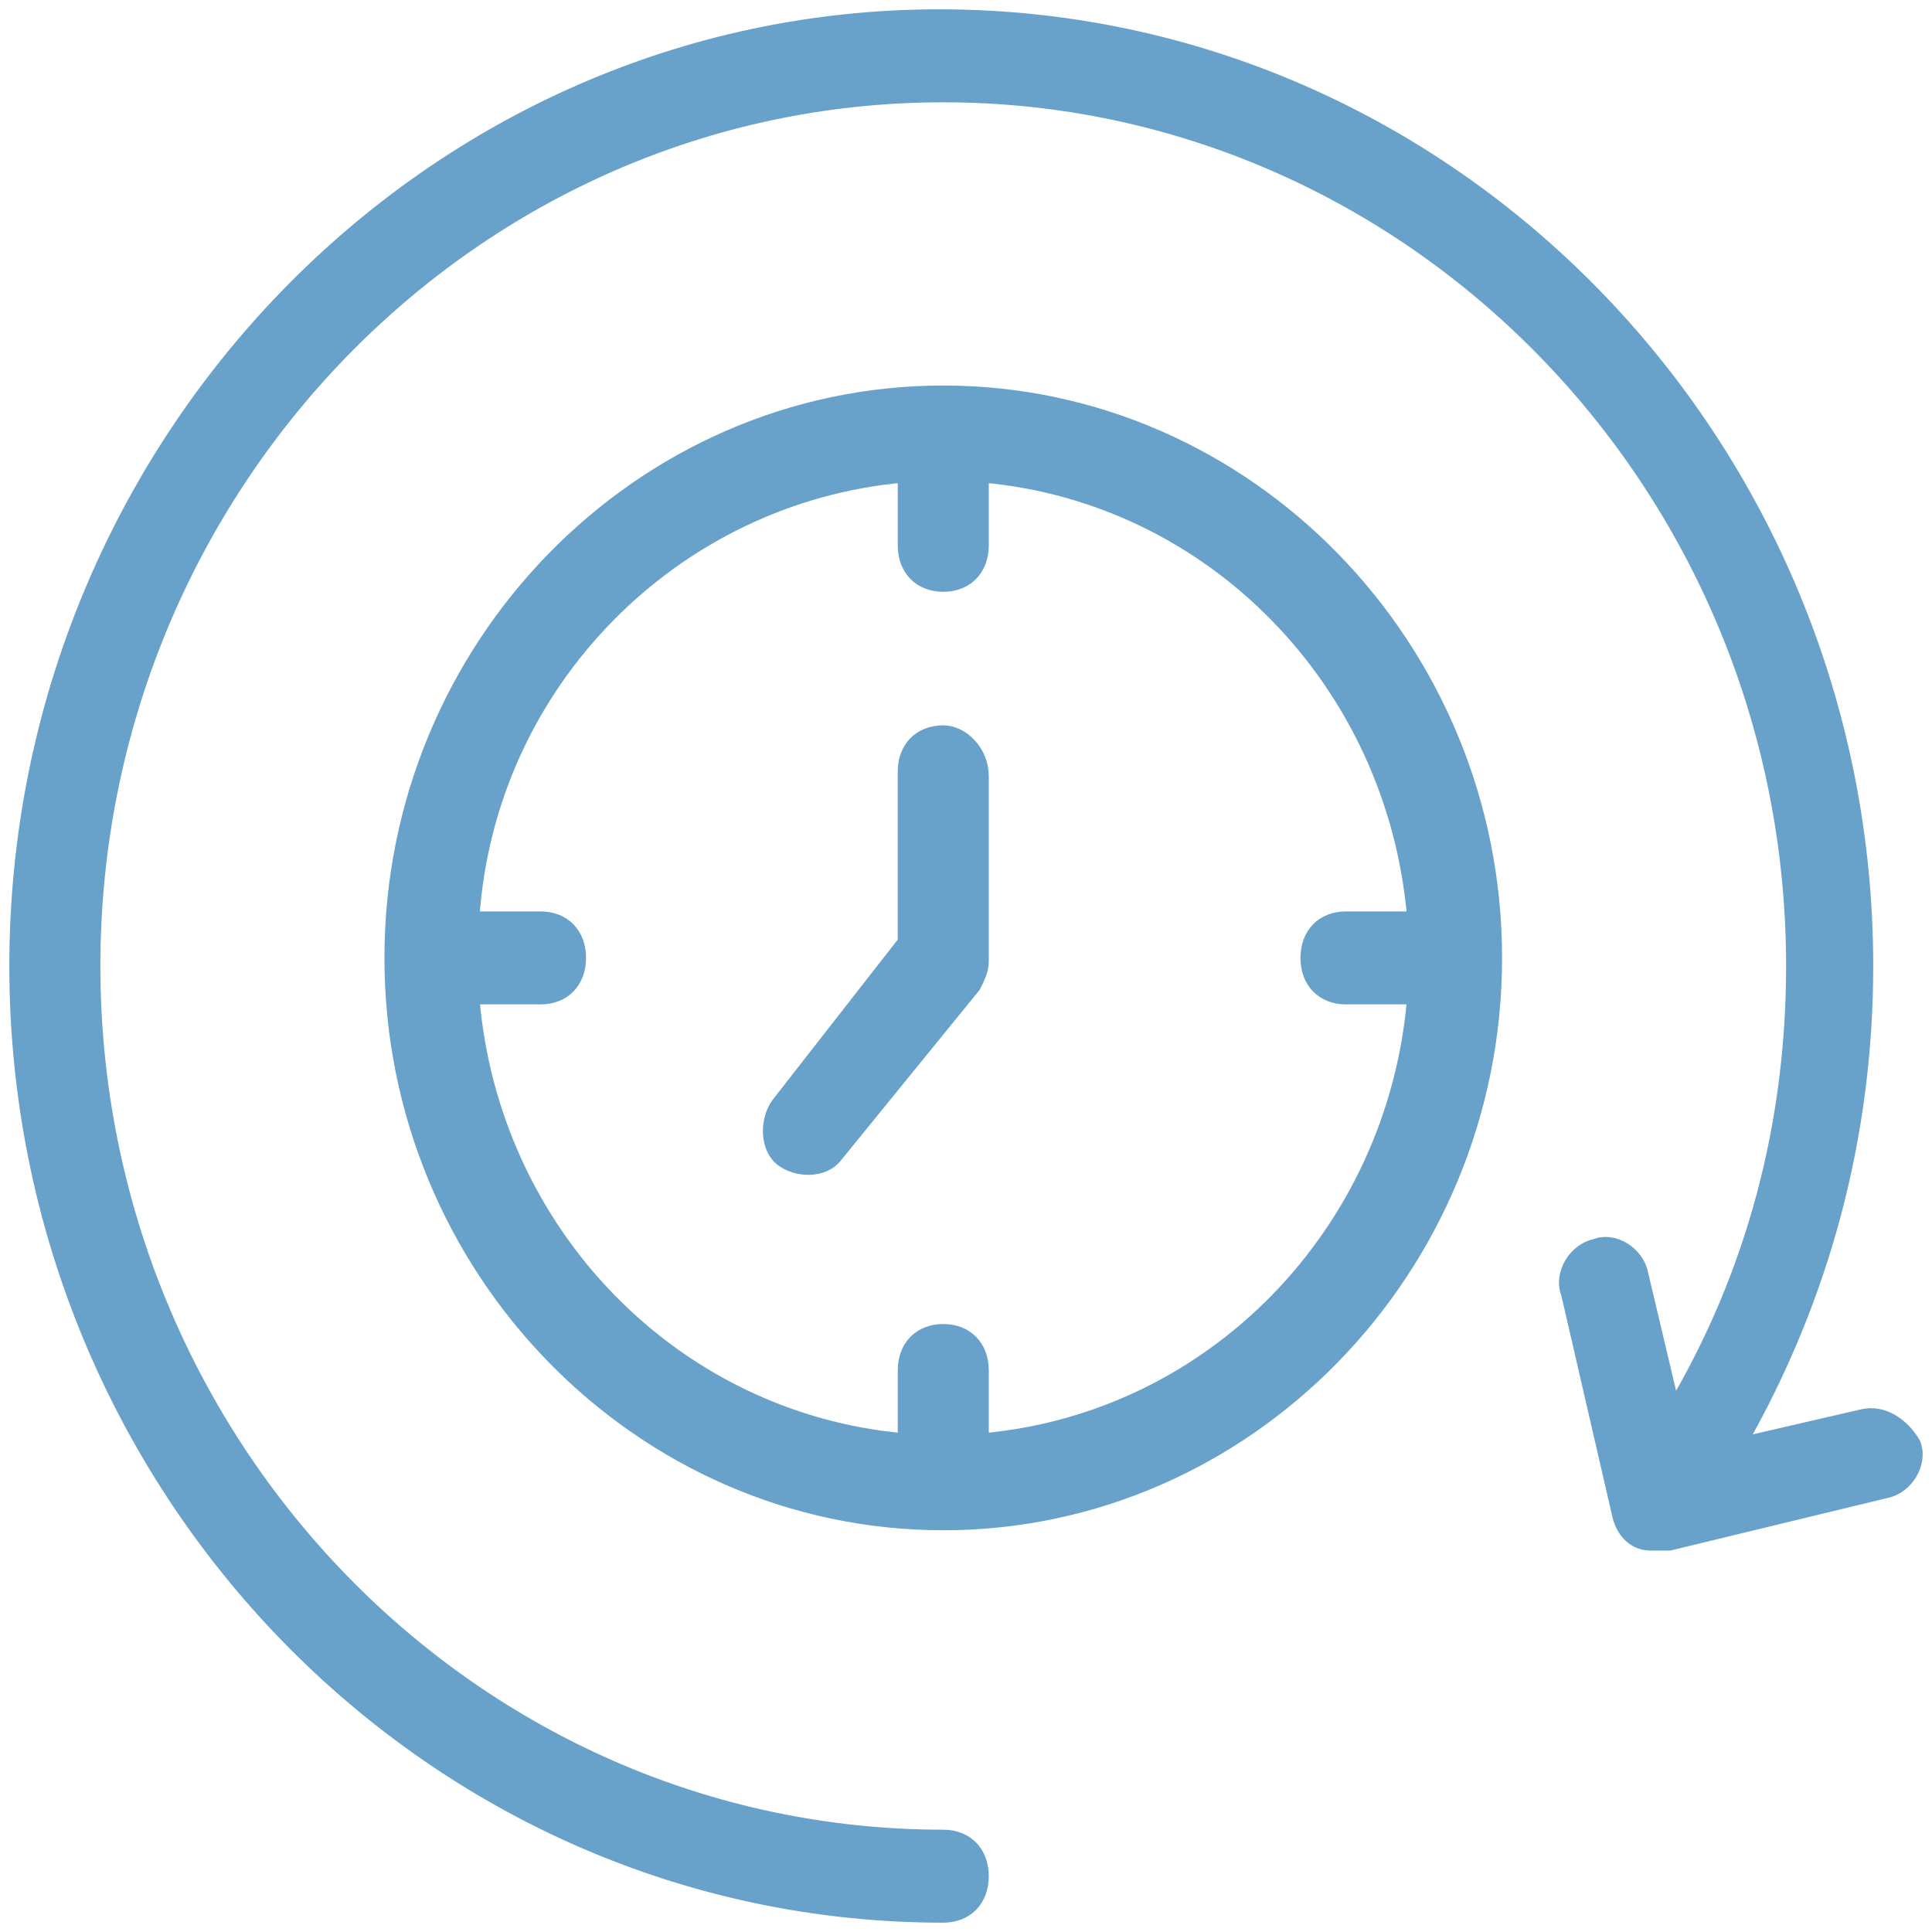
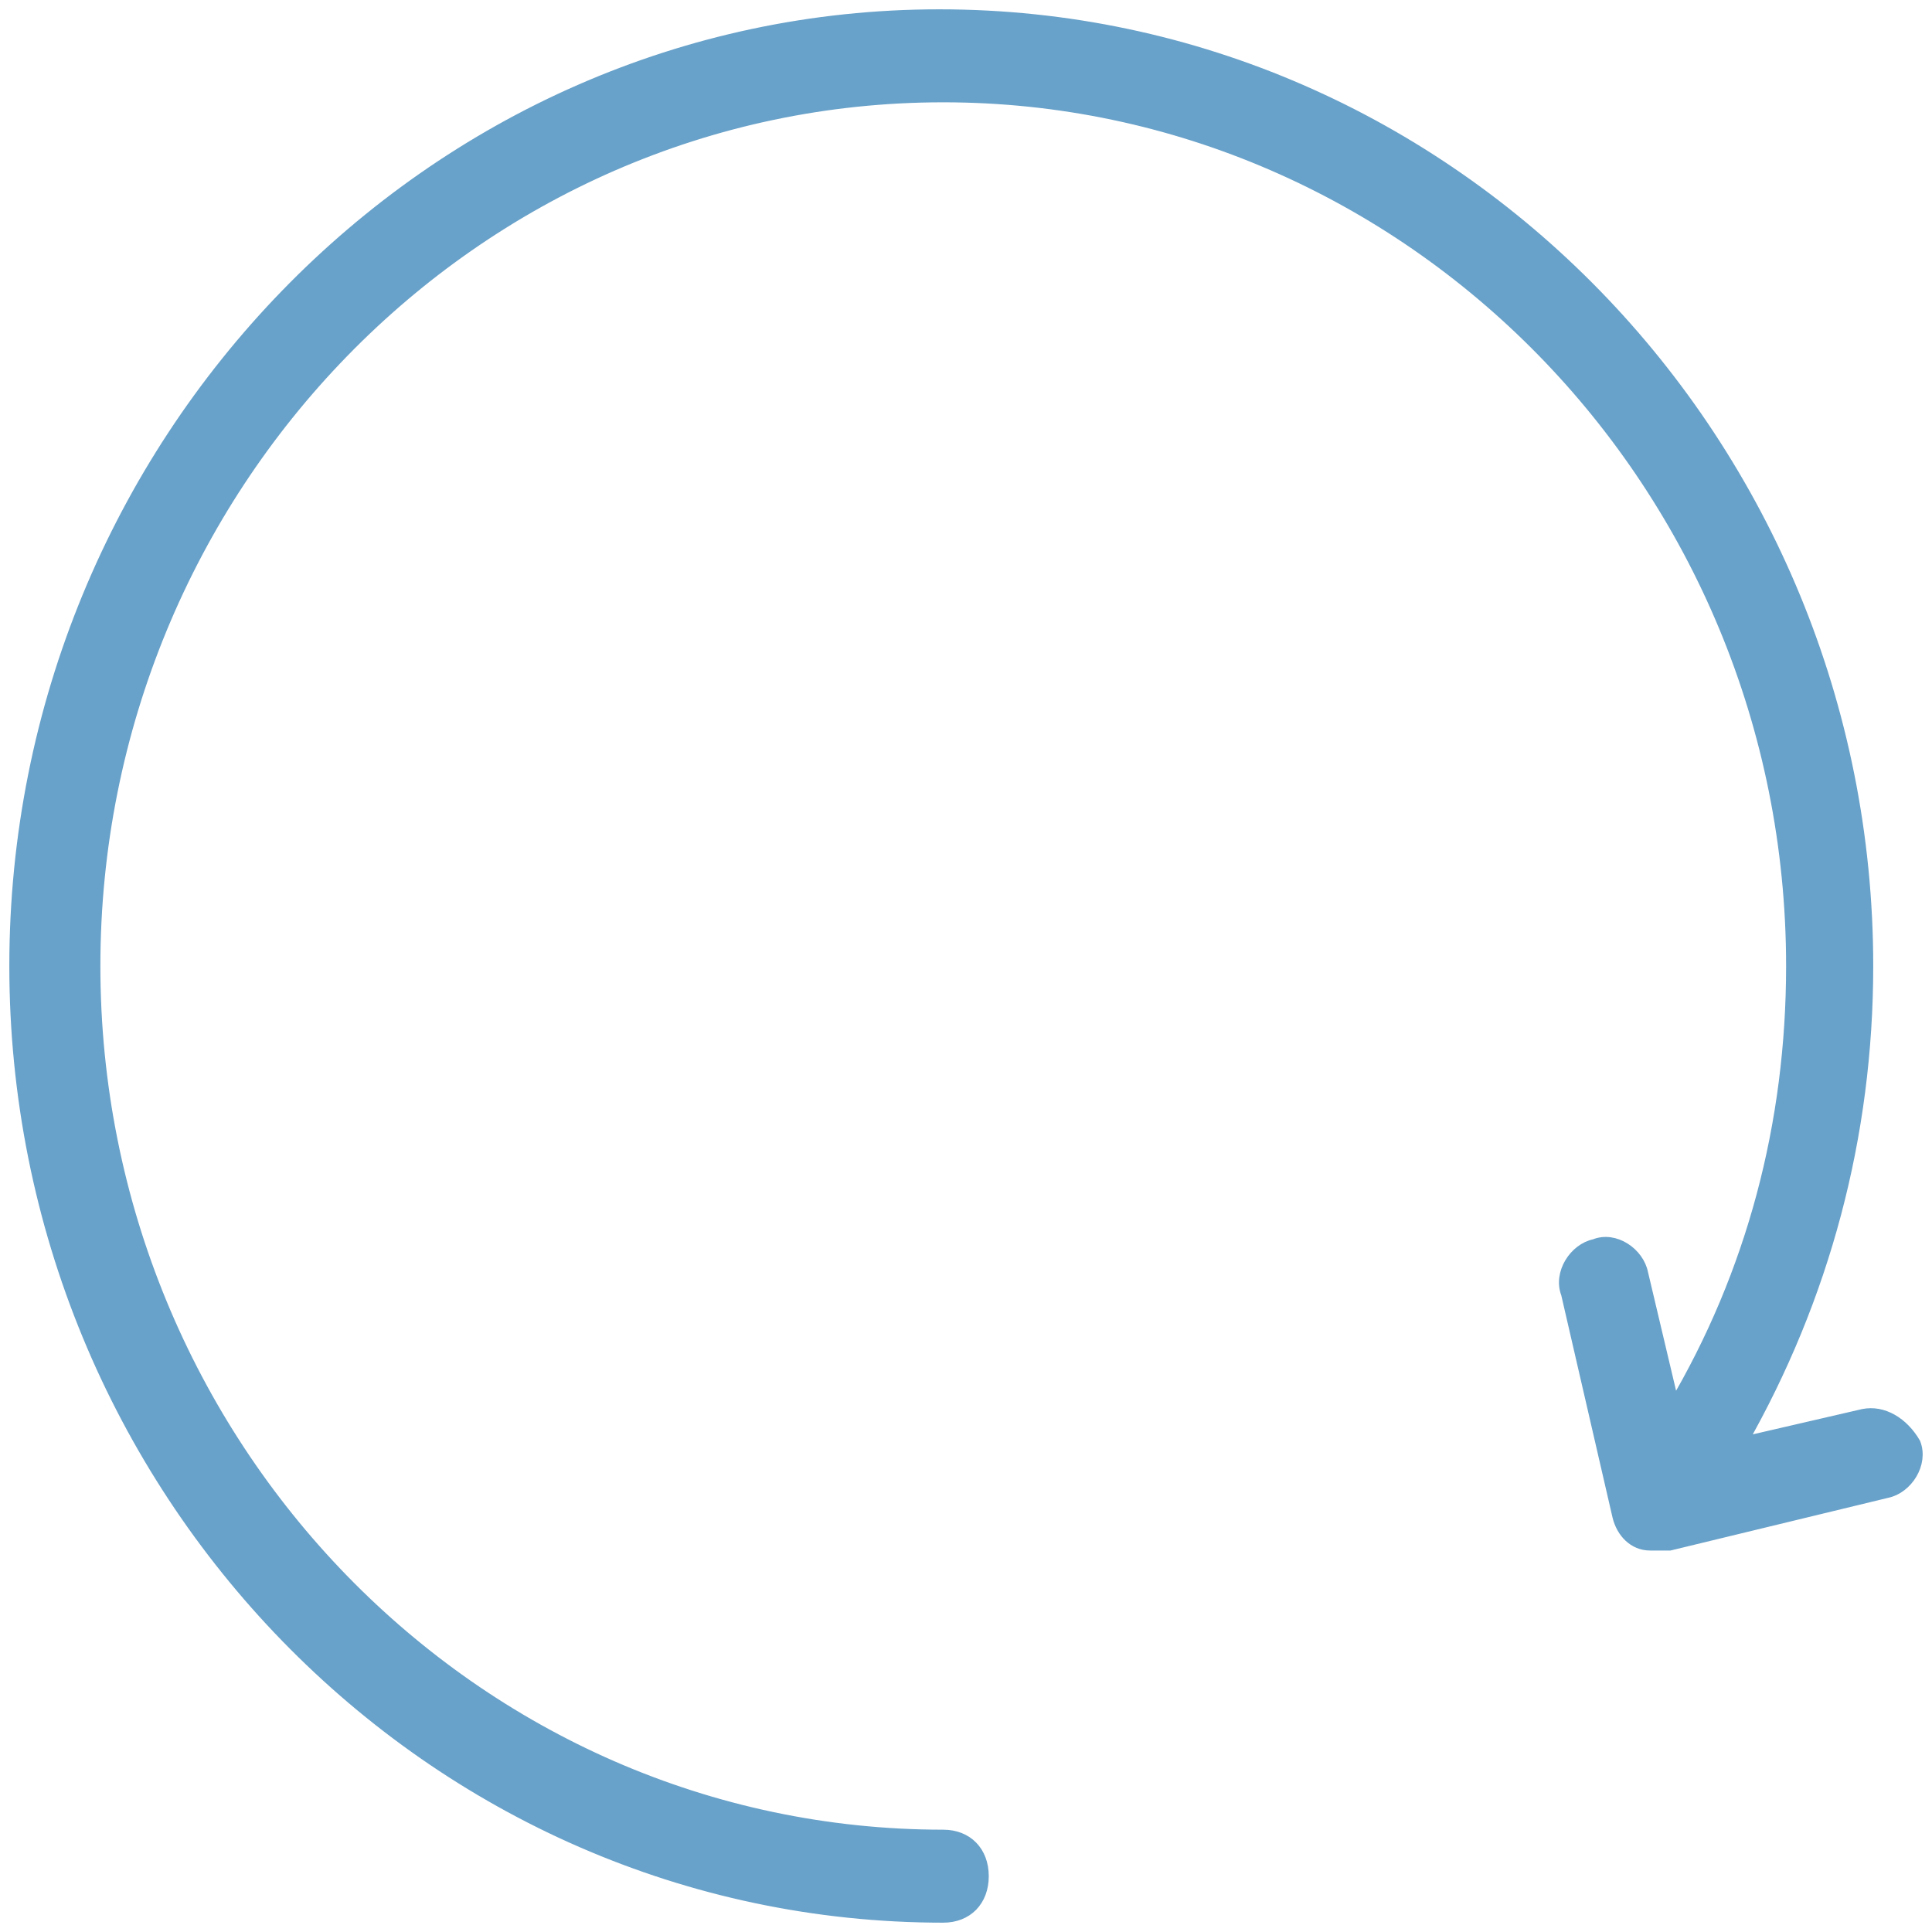
<svg xmlns="http://www.w3.org/2000/svg" width="64" height="64" viewBox="0 0 64 64" fill="none">
  <path d="M61.722 46.874L57.667 47.812C60.414 42.988 61.853 37.628 61.853 32C61.853 14.713 48.119 0.509 31.115 0.509C14.242 0.509 0.509 14.713 0.509 32C0.509 49.287 14.242 63.491 31.246 63.491C32.031 63.491 32.554 62.955 32.554 62.151C32.554 61.347 32.031 60.811 31.246 60.811C15.681 60.811 3.125 47.812 3.125 32C3.125 16.188 15.681 3.189 31.246 3.189C46.68 3.189 59.367 16.053 59.367 32C59.367 37.226 58.059 42.184 55.444 46.606L54.397 42.184C54.266 41.514 53.482 40.978 52.828 41.246C52.174 41.38 51.65 42.184 51.912 42.854L53.612 50.225C53.743 50.761 54.136 51.163 54.659 51.163C54.789 51.163 54.789 51.163 54.92 51.163C55.051 51.163 55.051 51.163 55.182 51.163C55.182 51.163 55.182 51.163 55.313 51.163L62.507 49.421C63.16 49.287 63.684 48.483 63.422 47.812C63.03 47.142 62.376 46.74 61.722 46.874Z" fill="#68A1C9" stroke="#68A1C9" stroke-width="0.4" />
-   <path d="M31.247 12.971C21.175 12.971 12.935 21.413 12.935 31.732C12.935 42.05 21.175 50.492 31.247 50.492C41.318 50.492 49.558 42.05 49.558 31.732C49.558 21.413 41.318 12.971 31.247 12.971ZM44.588 33.072H46.812C46.157 40.844 40.141 47.008 32.555 47.678V45.4C32.555 44.596 32.031 44.06 31.247 44.06C30.462 44.06 29.939 44.596 29.939 45.4V47.678C22.352 47.008 16.336 40.844 15.682 33.072H17.905C18.69 33.072 19.213 32.536 19.213 31.732C19.213 30.928 18.69 30.392 17.905 30.392H15.682C16.205 22.62 22.352 16.455 29.939 15.785V18.063C29.939 18.867 30.462 19.404 31.247 19.404C32.031 19.404 32.555 18.867 32.555 18.063V15.785C40.141 16.455 46.157 22.62 46.812 30.392H44.588C43.803 30.392 43.28 30.928 43.28 31.732C43.28 32.536 43.803 33.072 44.588 33.072Z" fill="#68A1C9" stroke="#68A1C9" stroke-width="0.4" />
-   <path d="M31.246 24.228C30.461 24.228 29.938 24.764 29.938 25.568V31.196L25.752 36.556C25.36 37.092 25.36 38.03 25.883 38.432C26.406 38.834 27.322 38.834 27.714 38.298L32.292 32.67C32.423 32.402 32.554 32.134 32.554 31.866V25.702C32.554 24.898 31.9 24.228 31.246 24.228Z" fill="#68A1C9" stroke="#68A1C9" stroke-width="0.4" />
</svg>